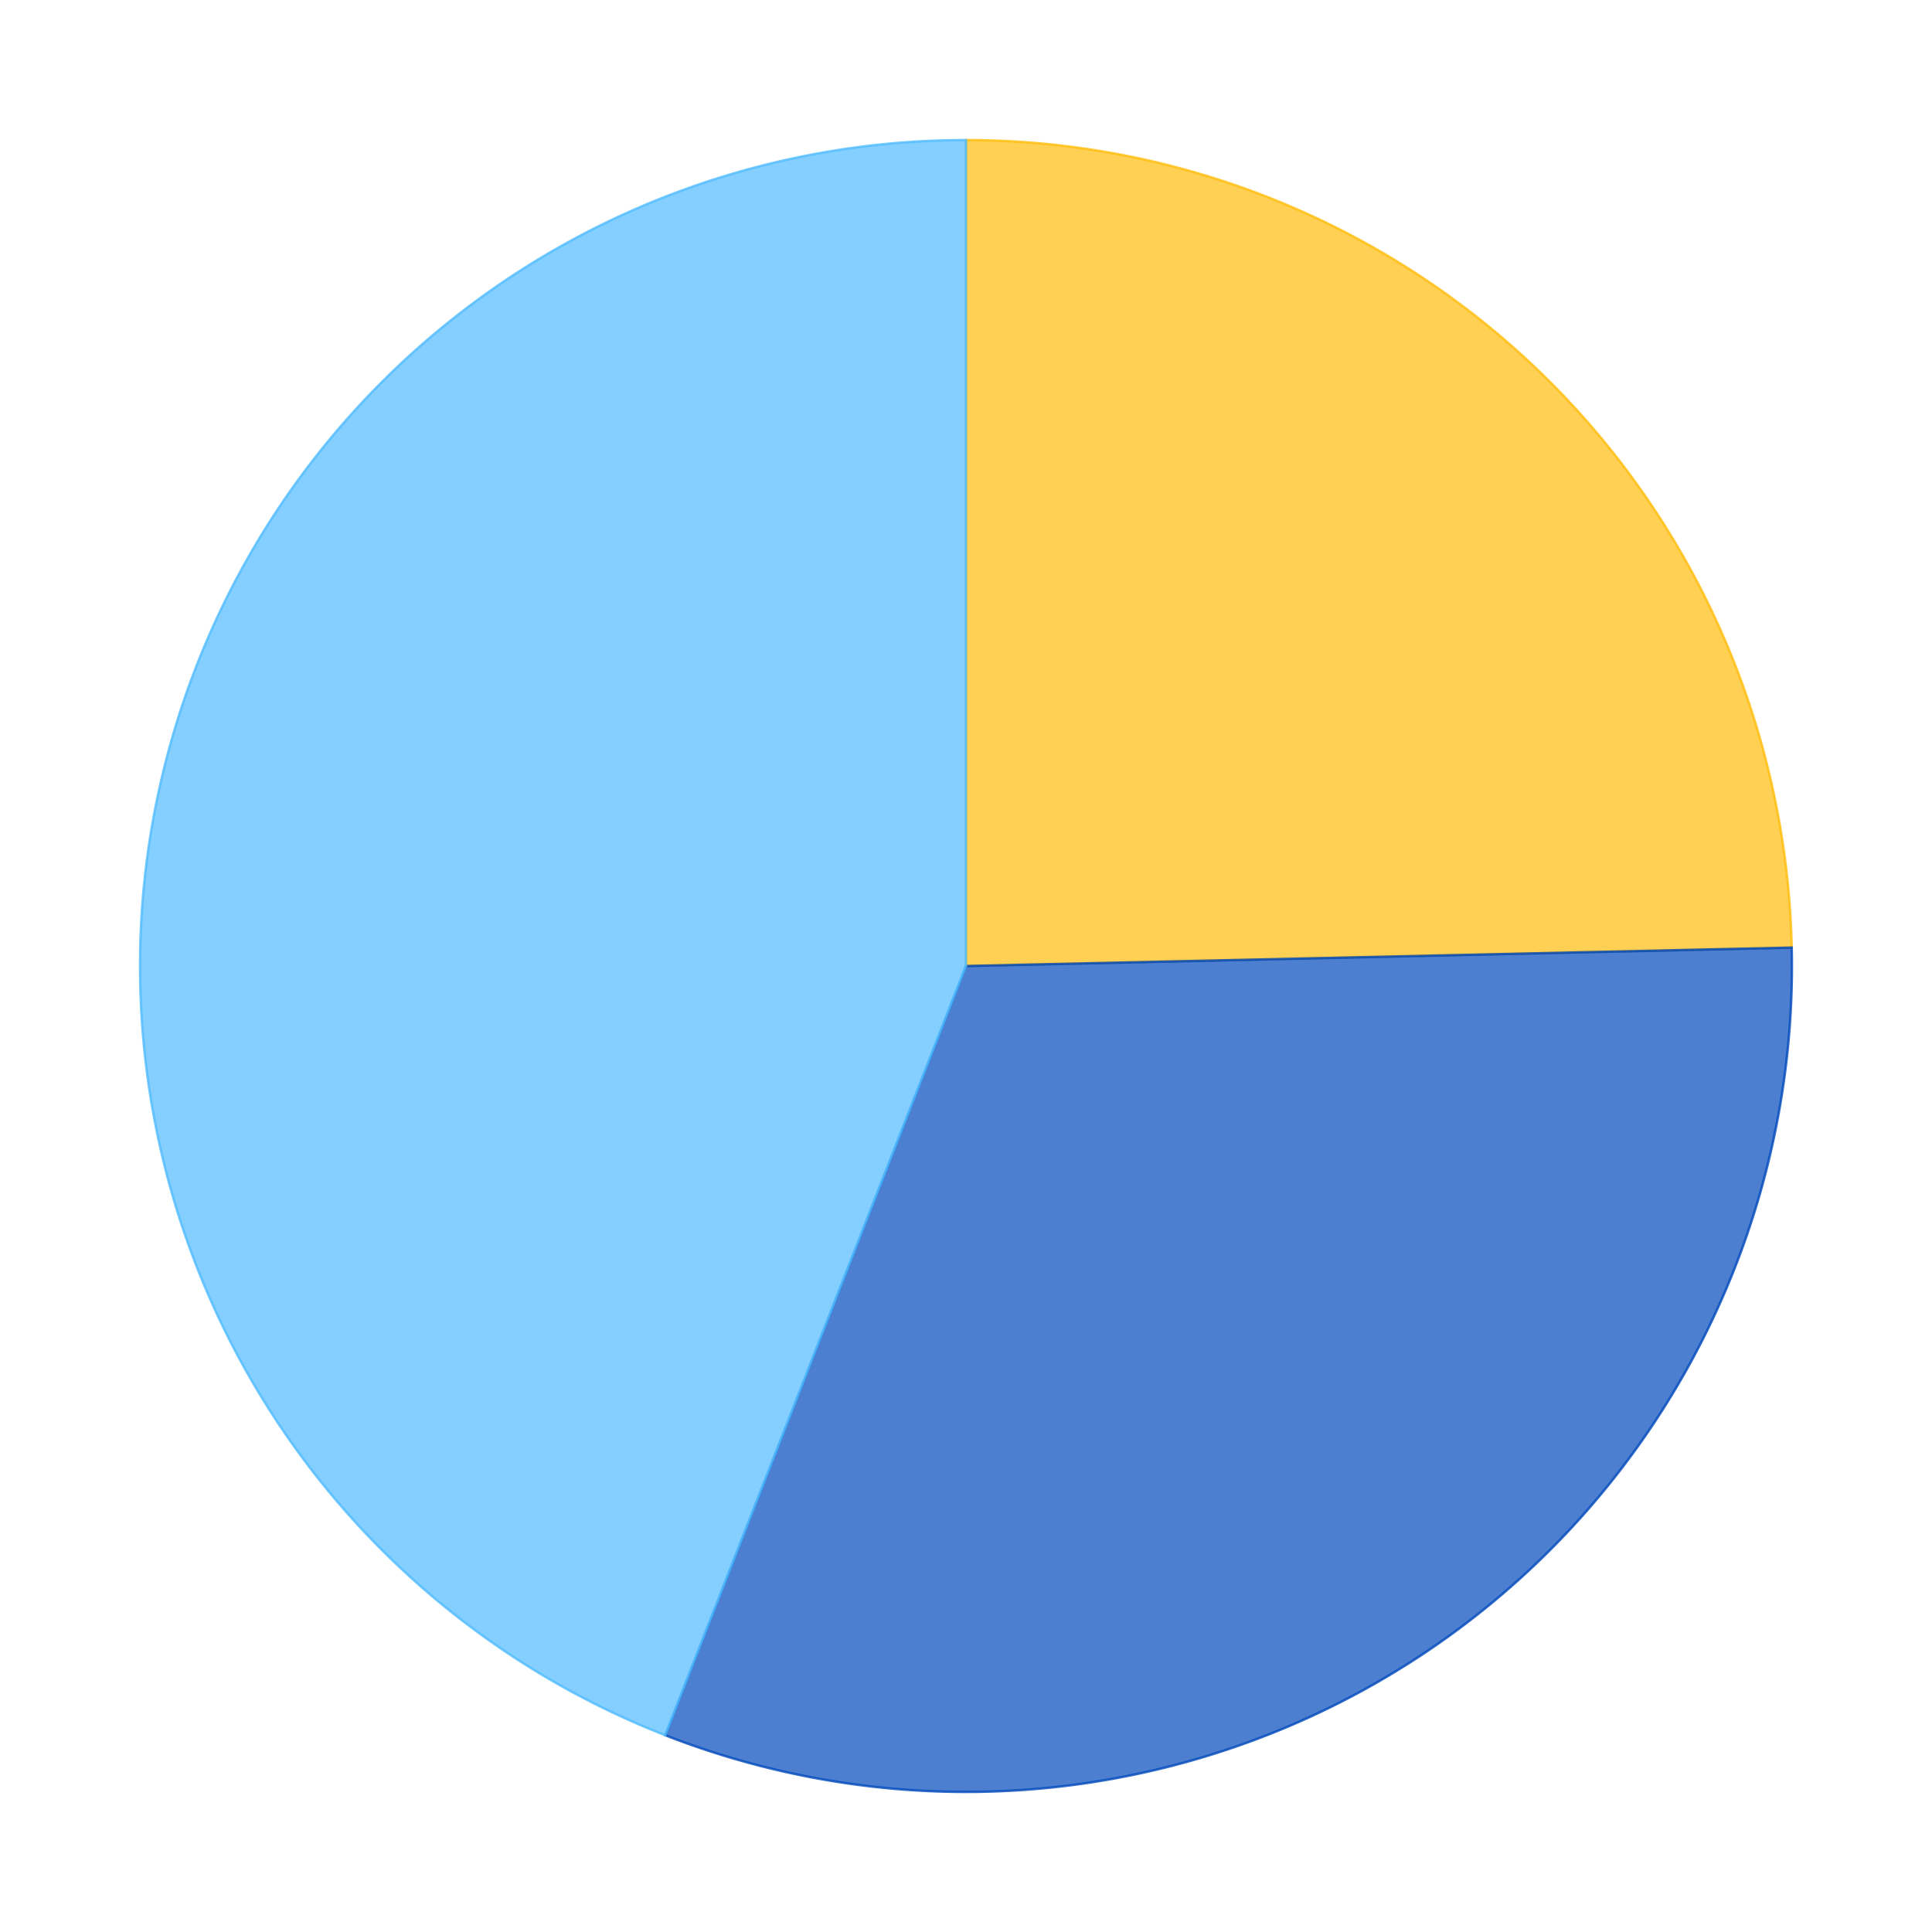
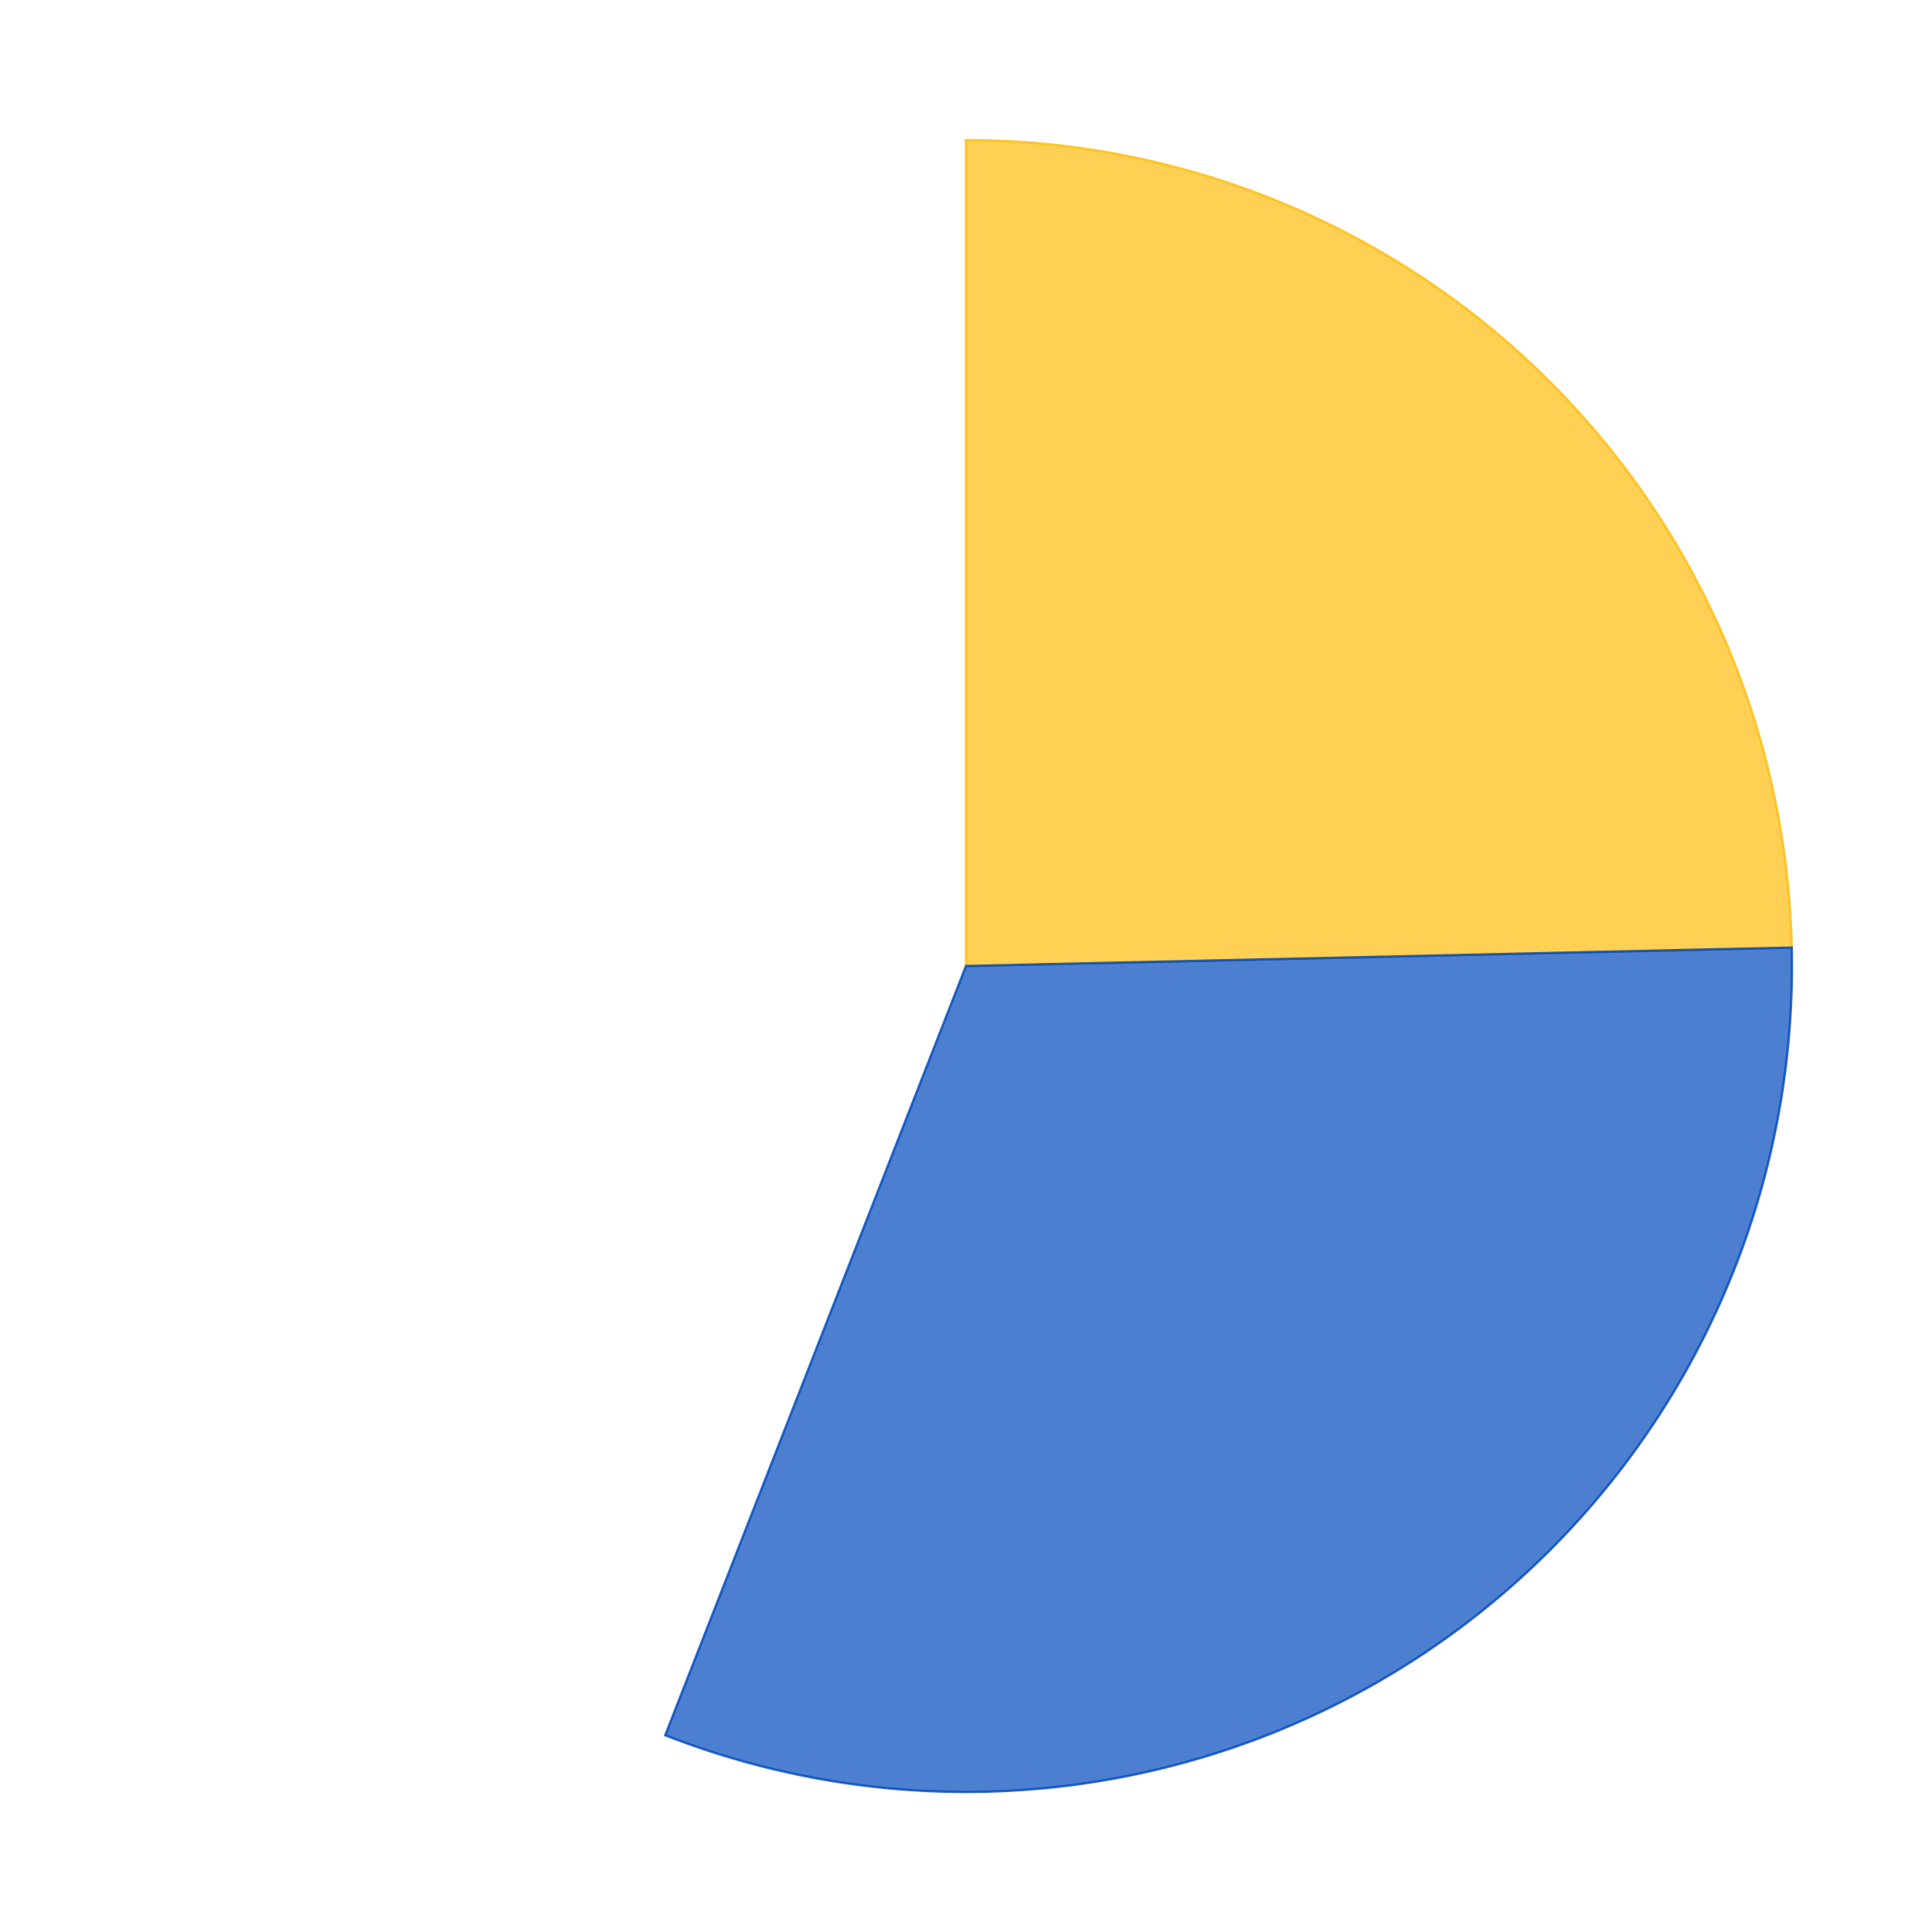
<svg xmlns="http://www.w3.org/2000/svg" xmlns:xlink="http://www.w3.org/1999/xlink" id="chart-6ebae467-891a-4da0-a86f-878499269723" class="pygal-chart" viewBox="0 0 800 800">
  <defs>
    <style type="text/css">#chart-6ebae467-891a-4da0-a86f-878499269723{-webkit-user-select:none;-webkit-font-smoothing:antialiased;font-family:Consolas,"Liberation Mono",Menlo,Courier,monospace}#chart-6ebae467-891a-4da0-a86f-878499269723 .title{font-family:Consolas,"Liberation Mono",Menlo,Courier,monospace;font-size:16px}#chart-6ebae467-891a-4da0-a86f-878499269723 .legends .legend text{font-family:Consolas,"Liberation Mono",Menlo,Courier,monospace;font-size:14px}#chart-6ebae467-891a-4da0-a86f-878499269723 .axis text{font-family:Consolas,"Liberation Mono",Menlo,Courier,monospace;font-size:10px}#chart-6ebae467-891a-4da0-a86f-878499269723 .axis text.major{font-family:Consolas,"Liberation Mono",Menlo,Courier,monospace;font-size:10px}#chart-6ebae467-891a-4da0-a86f-878499269723 .text-overlay text.value{font-family:Consolas,"Liberation Mono",Menlo,Courier,monospace;font-size:16px}#chart-6ebae467-891a-4da0-a86f-878499269723 .text-overlay text.label{font-family:Consolas,"Liberation Mono",Menlo,Courier,monospace;font-size:10px}#chart-6ebae467-891a-4da0-a86f-878499269723 .tooltip{font-family:Consolas,"Liberation Mono",Menlo,Courier,monospace;font-size:14px}#chart-6ebae467-891a-4da0-a86f-878499269723 text.no_data{font-family:Consolas,"Liberation Mono",Menlo,Courier,monospace;font-size:64px}
#chart-6ebae467-891a-4da0-a86f-878499269723{background-color:transparent}#chart-6ebae467-891a-4da0-a86f-878499269723 path,#chart-6ebae467-891a-4da0-a86f-878499269723 line,#chart-6ebae467-891a-4da0-a86f-878499269723 rect,#chart-6ebae467-891a-4da0-a86f-878499269723 circle{-webkit-transition:150ms;-moz-transition:150ms;transition:150ms}#chart-6ebae467-891a-4da0-a86f-878499269723 .graph &gt; .background{fill:transparent}#chart-6ebae467-891a-4da0-a86f-878499269723 .plot &gt; .background{fill:rgba(255,255,255,1)}#chart-6ebae467-891a-4da0-a86f-878499269723 .graph{fill:rgba(0,0,0,.87)}#chart-6ebae467-891a-4da0-a86f-878499269723 text.no_data{fill:rgba(0,0,0,1)}#chart-6ebae467-891a-4da0-a86f-878499269723 .title{fill:rgba(0,0,0,1)}#chart-6ebae467-891a-4da0-a86f-878499269723 .legends .legend text{fill:rgba(0,0,0,.87)}#chart-6ebae467-891a-4da0-a86f-878499269723 .legends .legend:hover text{fill:rgba(0,0,0,1)}#chart-6ebae467-891a-4da0-a86f-878499269723 .axis .line{stroke:rgba(0,0,0,1)}#chart-6ebae467-891a-4da0-a86f-878499269723 .axis .guide.line{stroke:rgba(0,0,0,.54)}#chart-6ebae467-891a-4da0-a86f-878499269723 .axis .major.line{stroke:rgba(0,0,0,.87)}#chart-6ebae467-891a-4da0-a86f-878499269723 .axis text.major{fill:rgba(0,0,0,1)}#chart-6ebae467-891a-4da0-a86f-878499269723 .axis.y .guides:hover .guide.line,#chart-6ebae467-891a-4da0-a86f-878499269723 .line-graph .axis.x .guides:hover .guide.line,#chart-6ebae467-891a-4da0-a86f-878499269723 .stackedline-graph .axis.x .guides:hover .guide.line,#chart-6ebae467-891a-4da0-a86f-878499269723 .xy-graph .axis.x .guides:hover .guide.line{stroke:rgba(0,0,0,1)}#chart-6ebae467-891a-4da0-a86f-878499269723 .axis .guides:hover text{fill:rgba(0,0,0,1)}#chart-6ebae467-891a-4da0-a86f-878499269723 .reactive{fill-opacity:.7;stroke-opacity:.8}#chart-6ebae467-891a-4da0-a86f-878499269723 .ci{stroke:rgba(0,0,0,.87)}#chart-6ebae467-891a-4da0-a86f-878499269723 .reactive.active,#chart-6ebae467-891a-4da0-a86f-878499269723 .active .reactive{fill-opacity:.8;stroke-opacity:.9;stroke-width:4}#chart-6ebae467-891a-4da0-a86f-878499269723 .ci .reactive.active{stroke-width:1.5}#chart-6ebae467-891a-4da0-a86f-878499269723 .series text{fill:rgba(0,0,0,1)}#chart-6ebae467-891a-4da0-a86f-878499269723 .tooltip rect{fill:rgba(255,255,255,1);stroke:rgba(0,0,0,1);-webkit-transition:opacity 150ms;-moz-transition:opacity 150ms;transition:opacity 150ms}#chart-6ebae467-891a-4da0-a86f-878499269723 .tooltip .label{fill:rgba(0,0,0,.87)}#chart-6ebae467-891a-4da0-a86f-878499269723 .tooltip .label{fill:rgba(0,0,0,.87)}#chart-6ebae467-891a-4da0-a86f-878499269723 .tooltip .legend{font-size:.8em;fill:rgba(0,0,0,.54)}#chart-6ebae467-891a-4da0-a86f-878499269723 .tooltip .x_label{font-size:.6em;fill:rgba(0,0,0,1)}#chart-6ebae467-891a-4da0-a86f-878499269723 .tooltip .xlink{font-size:.5em;text-decoration:underline}#chart-6ebae467-891a-4da0-a86f-878499269723 .tooltip .value{font-size:1.5em}#chart-6ebae467-891a-4da0-a86f-878499269723 .bound{font-size:.5em}#chart-6ebae467-891a-4da0-a86f-878499269723 .max-value{font-size:.75em;fill:rgba(0,0,0,.54)}#chart-6ebae467-891a-4da0-a86f-878499269723 .map-element{fill:rgba(255,255,255,1);stroke:rgba(0,0,0,.54) !important}#chart-6ebae467-891a-4da0-a86f-878499269723 .map-element .reactive{fill-opacity:inherit;stroke-opacity:inherit}#chart-6ebae467-891a-4da0-a86f-878499269723 .color-0,#chart-6ebae467-891a-4da0-a86f-878499269723 .color-0 a:visited{stroke:#FFBD0C;fill:#FFBD0C}#chart-6ebae467-891a-4da0-a86f-878499269723 .color-1,#chart-6ebae467-891a-4da0-a86f-878499269723 .color-1 a:visited{stroke:#0149bc;fill:#0149bc}#chart-6ebae467-891a-4da0-a86f-878499269723 .color-2,#chart-6ebae467-891a-4da0-a86f-878499269723 .color-2 a:visited{stroke:#50bbff;fill:#50bbff}#chart-6ebae467-891a-4da0-a86f-878499269723 .text-overlay .color-0 text{fill:black}#chart-6ebae467-891a-4da0-a86f-878499269723 .text-overlay .color-1 text{fill:black}#chart-6ebae467-891a-4da0-a86f-878499269723 .text-overlay .color-2 text{fill:black}
#chart-6ebae467-891a-4da0-a86f-878499269723 text.no_data{text-anchor:middle}#chart-6ebae467-891a-4da0-a86f-878499269723 .guide.line{fill:none}#chart-6ebae467-891a-4da0-a86f-878499269723 .centered{text-anchor:middle}#chart-6ebae467-891a-4da0-a86f-878499269723 .title{text-anchor:middle}#chart-6ebae467-891a-4da0-a86f-878499269723 .legends .legend text{fill-opacity:1}#chart-6ebae467-891a-4da0-a86f-878499269723 .axis.x text{text-anchor:middle}#chart-6ebae467-891a-4da0-a86f-878499269723 .axis.x:not(.web) text[transform]{text-anchor:start}#chart-6ebae467-891a-4da0-a86f-878499269723 .axis.x:not(.web) text[transform].backwards{text-anchor:end}#chart-6ebae467-891a-4da0-a86f-878499269723 .axis.y text{text-anchor:end}#chart-6ebae467-891a-4da0-a86f-878499269723 .axis.y text[transform].backwards{text-anchor:start}#chart-6ebae467-891a-4da0-a86f-878499269723 .axis.y2 text{text-anchor:start}#chart-6ebae467-891a-4da0-a86f-878499269723 .axis.y2 text[transform].backwards{text-anchor:end}#chart-6ebae467-891a-4da0-a86f-878499269723 .axis .guide.line{stroke-dasharray:4,4}#chart-6ebae467-891a-4da0-a86f-878499269723 .axis .major.guide.line{stroke-dasharray:6,6}#chart-6ebae467-891a-4da0-a86f-878499269723 .horizontal .axis.y .guide.line,#chart-6ebae467-891a-4da0-a86f-878499269723 .horizontal .axis.y2 .guide.line,#chart-6ebae467-891a-4da0-a86f-878499269723 .vertical .axis.x .guide.line{opacity:0}#chart-6ebae467-891a-4da0-a86f-878499269723 .horizontal .axis.always_show .guide.line,#chart-6ebae467-891a-4da0-a86f-878499269723 .vertical .axis.always_show .guide.line{opacity:1 !important}#chart-6ebae467-891a-4da0-a86f-878499269723 .axis.y .guides:hover .guide.line,#chart-6ebae467-891a-4da0-a86f-878499269723 .axis.y2 .guides:hover .guide.line,#chart-6ebae467-891a-4da0-a86f-878499269723 .axis.x .guides:hover .guide.line{opacity:1}#chart-6ebae467-891a-4da0-a86f-878499269723 .axis .guides:hover text{opacity:1}#chart-6ebae467-891a-4da0-a86f-878499269723 .nofill{fill:none}#chart-6ebae467-891a-4da0-a86f-878499269723 .subtle-fill{fill-opacity:.2}#chart-6ebae467-891a-4da0-a86f-878499269723 .dot{stroke-width:1px;fill-opacity:1}#chart-6ebae467-891a-4da0-a86f-878499269723 .dot.active{stroke-width:5px}#chart-6ebae467-891a-4da0-a86f-878499269723 .dot.negative{fill:transparent}#chart-6ebae467-891a-4da0-a86f-878499269723 text,#chart-6ebae467-891a-4da0-a86f-878499269723 tspan{stroke:none !important}#chart-6ebae467-891a-4da0-a86f-878499269723 .series text.active{opacity:1}#chart-6ebae467-891a-4da0-a86f-878499269723 .tooltip rect{fill-opacity:.95;stroke-width:.5}#chart-6ebae467-891a-4da0-a86f-878499269723 .tooltip text{fill-opacity:1}#chart-6ebae467-891a-4da0-a86f-878499269723 .showable{visibility:hidden}#chart-6ebae467-891a-4da0-a86f-878499269723 .showable.shown{visibility:visible}#chart-6ebae467-891a-4da0-a86f-878499269723 .gauge-background{fill:rgba(229,229,229,1);stroke:none}#chart-6ebae467-891a-4da0-a86f-878499269723 .bg-lines{stroke:transparent;stroke-width:2px}</style>
    <script type="text/javascript">window.pygal = window.pygal || {};window.pygal.config = window.pygal.config || {};window.pygal.config['6ebae467-891a-4da0-a86f-878499269723'] = {"allow_interruptions": false, "box_mode": "extremes", "classes": ["pygal-chart"], "css": ["file://style.css", "file://graph.css"], "defs": [], "disable_xml_declaration": false, "dots_size": 2.5, "dynamic_print_values": false, "explicit_size": false, "fill": false, "force_uri_protocol": "https", "formatter": null, "half_pie": false, "height": 800, "include_x_axis": false, "inner_radius": 0, "interpolate": null, "interpolation_parameters": {}, "interpolation_precision": 250, "inverse_y_axis": false, "js": ["//kozea.github.io/pygal.js/2.0.x/pygal-tooltips.min.js"], "legend_at_bottom": false, "legend_at_bottom_columns": null, "legend_box_size": 12, "logarithmic": false, "margin": 20, "margin_bottom": null, "margin_left": null, "margin_right": null, "margin_top": null, "max_scale": 16, "min_scale": 4, "missing_value_fill_truncation": "x", "no_data_text": "No data", "no_prefix": false, "order_min": null, "pretty_print": false, "print_labels": false, "print_values": false, "print_values_position": "center", "print_zeroes": true, "range": null, "rounded_bars": null, "secondary_range": null, "show_dots": true, "show_legend": false, "show_minor_x_labels": true, "show_minor_y_labels": true, "show_only_major_dots": false, "show_x_guides": false, "show_x_labels": true, "show_y_guides": true, "show_y_labels": true, "spacing": 10, "stack_from_top": false, "strict": false, "stroke": true, "stroke_style": null, "style": {"background": "transparent", "ci_colors": [], "colors": ["#FFBD0C", "#0149bc", "#50bbff"], "font_family": "Consolas, \"Liberation Mono\", Menlo, Courier, monospace", "foreground": "rgba(0, 0, 0, .87)", "foreground_strong": "rgba(0, 0, 0, 1)", "foreground_subtle": "rgba(0, 0, 0, .54)", "guide_stroke_dasharray": "4,4", "label_font_family": "Consolas, \"Liberation Mono\", Menlo, Courier, monospace", "label_font_size": 10, "legend_font_family": "Consolas, \"Liberation Mono\", Menlo, Courier, monospace", "legend_font_size": 14, "major_guide_stroke_dasharray": "6,6", "major_label_font_family": "Consolas, \"Liberation Mono\", Menlo, Courier, monospace", "major_label_font_size": 10, "no_data_font_family": "Consolas, \"Liberation Mono\", Menlo, Courier, monospace", "no_data_font_size": 64, "opacity": ".7", "opacity_hover": ".8", "plot_background": "rgba(255, 255, 255, 1)", "stroke_opacity": ".8", "stroke_opacity_hover": ".9", "title_font_family": "Consolas, \"Liberation Mono\", Menlo, Courier, monospace", "title_font_size": 16, "tooltip_font_family": "Consolas, \"Liberation Mono\", Menlo, Courier, monospace", "tooltip_font_size": 14, "transition": "150ms", "value_background": "rgba(229, 229, 229, 1)", "value_colors": [], "value_font_family": "Consolas, \"Liberation Mono\", Menlo, Courier, monospace", "value_font_size": 16, "value_label_font_family": "Consolas, \"Liberation Mono\", Menlo, Courier, monospace", "value_label_font_size": 10}, "title": null, "tooltip_border_radius": 0, "tooltip_fancy_mode": true, "truncate_label": null, "truncate_legend": null, "width": 800, "x_label_rotation": 0, "x_labels": null, "x_labels_major": null, "x_labels_major_count": null, "x_labels_major_every": null, "x_title": null, "xrange": null, "y_label_rotation": 0, "y_labels": null, "y_labels_major": null, "y_labels_major_count": null, "y_labels_major_every": null, "y_title": null, "zero": 0, "legends": ["Sunny days", "Days with precipitation", "Cloudy days"]}</script>
    <script type="text/javascript" xlink:href="https://kozea.github.io/pygal.js/2.0.x/pygal-tooltips.min.js" />
  </defs>
  <title>Pygal</title>
  <g class="graph pie-graph vertical">
    <rect x="0" y="0" width="800" height="800" class="background" />
    <g transform="translate(20, 20)" class="plot">
      <rect x="0" y="0" width="760" height="760" class="background" />
      <g class="series serie-0 color-0">
        <g class="slices">
          <g class="slice">
-             <path d="M380 38 A342 342 0 0 1 721.915 372.371 L380 380 A0 0 0 0 0 380 380 z" class="slice reactive tooltip-trigger" />
+             <path d="M380 38 A342 342 0 0 1 721.915 372.371 L380 380 z" class="slice reactive tooltip-trigger" />
            <desc class="value">11.8</desc>
            <desc class="x centered">499.55903318551657</desc>
            <desc class="y centered">257.7435581094209</desc>
          </g>
        </g>
      </g>
      <g class="series serie-1 color-1">
        <g class="slices">
          <g class="slice">
            <path d="M721.915 372.371 A342 342 0 0 1 255.471 698.523 L380 380 A0 0 0 0 0 380 380 z" class="slice reactive tooltip-trigger" />
            <desc class="value">14.98</desc>
            <desc class="x centered">477.98964086522955</desc>
            <desc class="y centered">520.1393245420547</desc>
          </g>
        </g>
      </g>
      <g class="series serie-2 color-2">
        <g class="slices">
          <g class="slice">
-             <path d="M255.471 698.523 A342 342 0 0 1 380 38 L380 380 A0 0 0 0 0 380 380 z" class="slice reactive tooltip-trigger" />
            <desc class="value">21.1</desc>
            <desc class="x centered">211.96031001264302</desc>
            <desc class="y centered">348.3193657110064</desc>
          </g>
        </g>
      </g>
    </g>
    <g class="titles" />
    <g transform="translate(20, 20)" class="plot overlay">
      <g class="series serie-0 color-0" />
      <g class="series serie-1 color-1" />
      <g class="series serie-2 color-2" />
    </g>
    <g transform="translate(20, 20)" class="plot text-overlay">
      <g class="series serie-0 color-0" />
      <g class="series serie-1 color-1" />
      <g class="series serie-2 color-2" />
    </g>
    <g transform="translate(20, 20)" class="plot tooltip-overlay">
      <g transform="translate(0 0)" style="opacity: 0" class="tooltip">
        <rect rx="0" ry="0" width="0" height="0" class="tooltip-box" />
        <g class="text" />
      </g>
    </g>
  </g>
</svg>